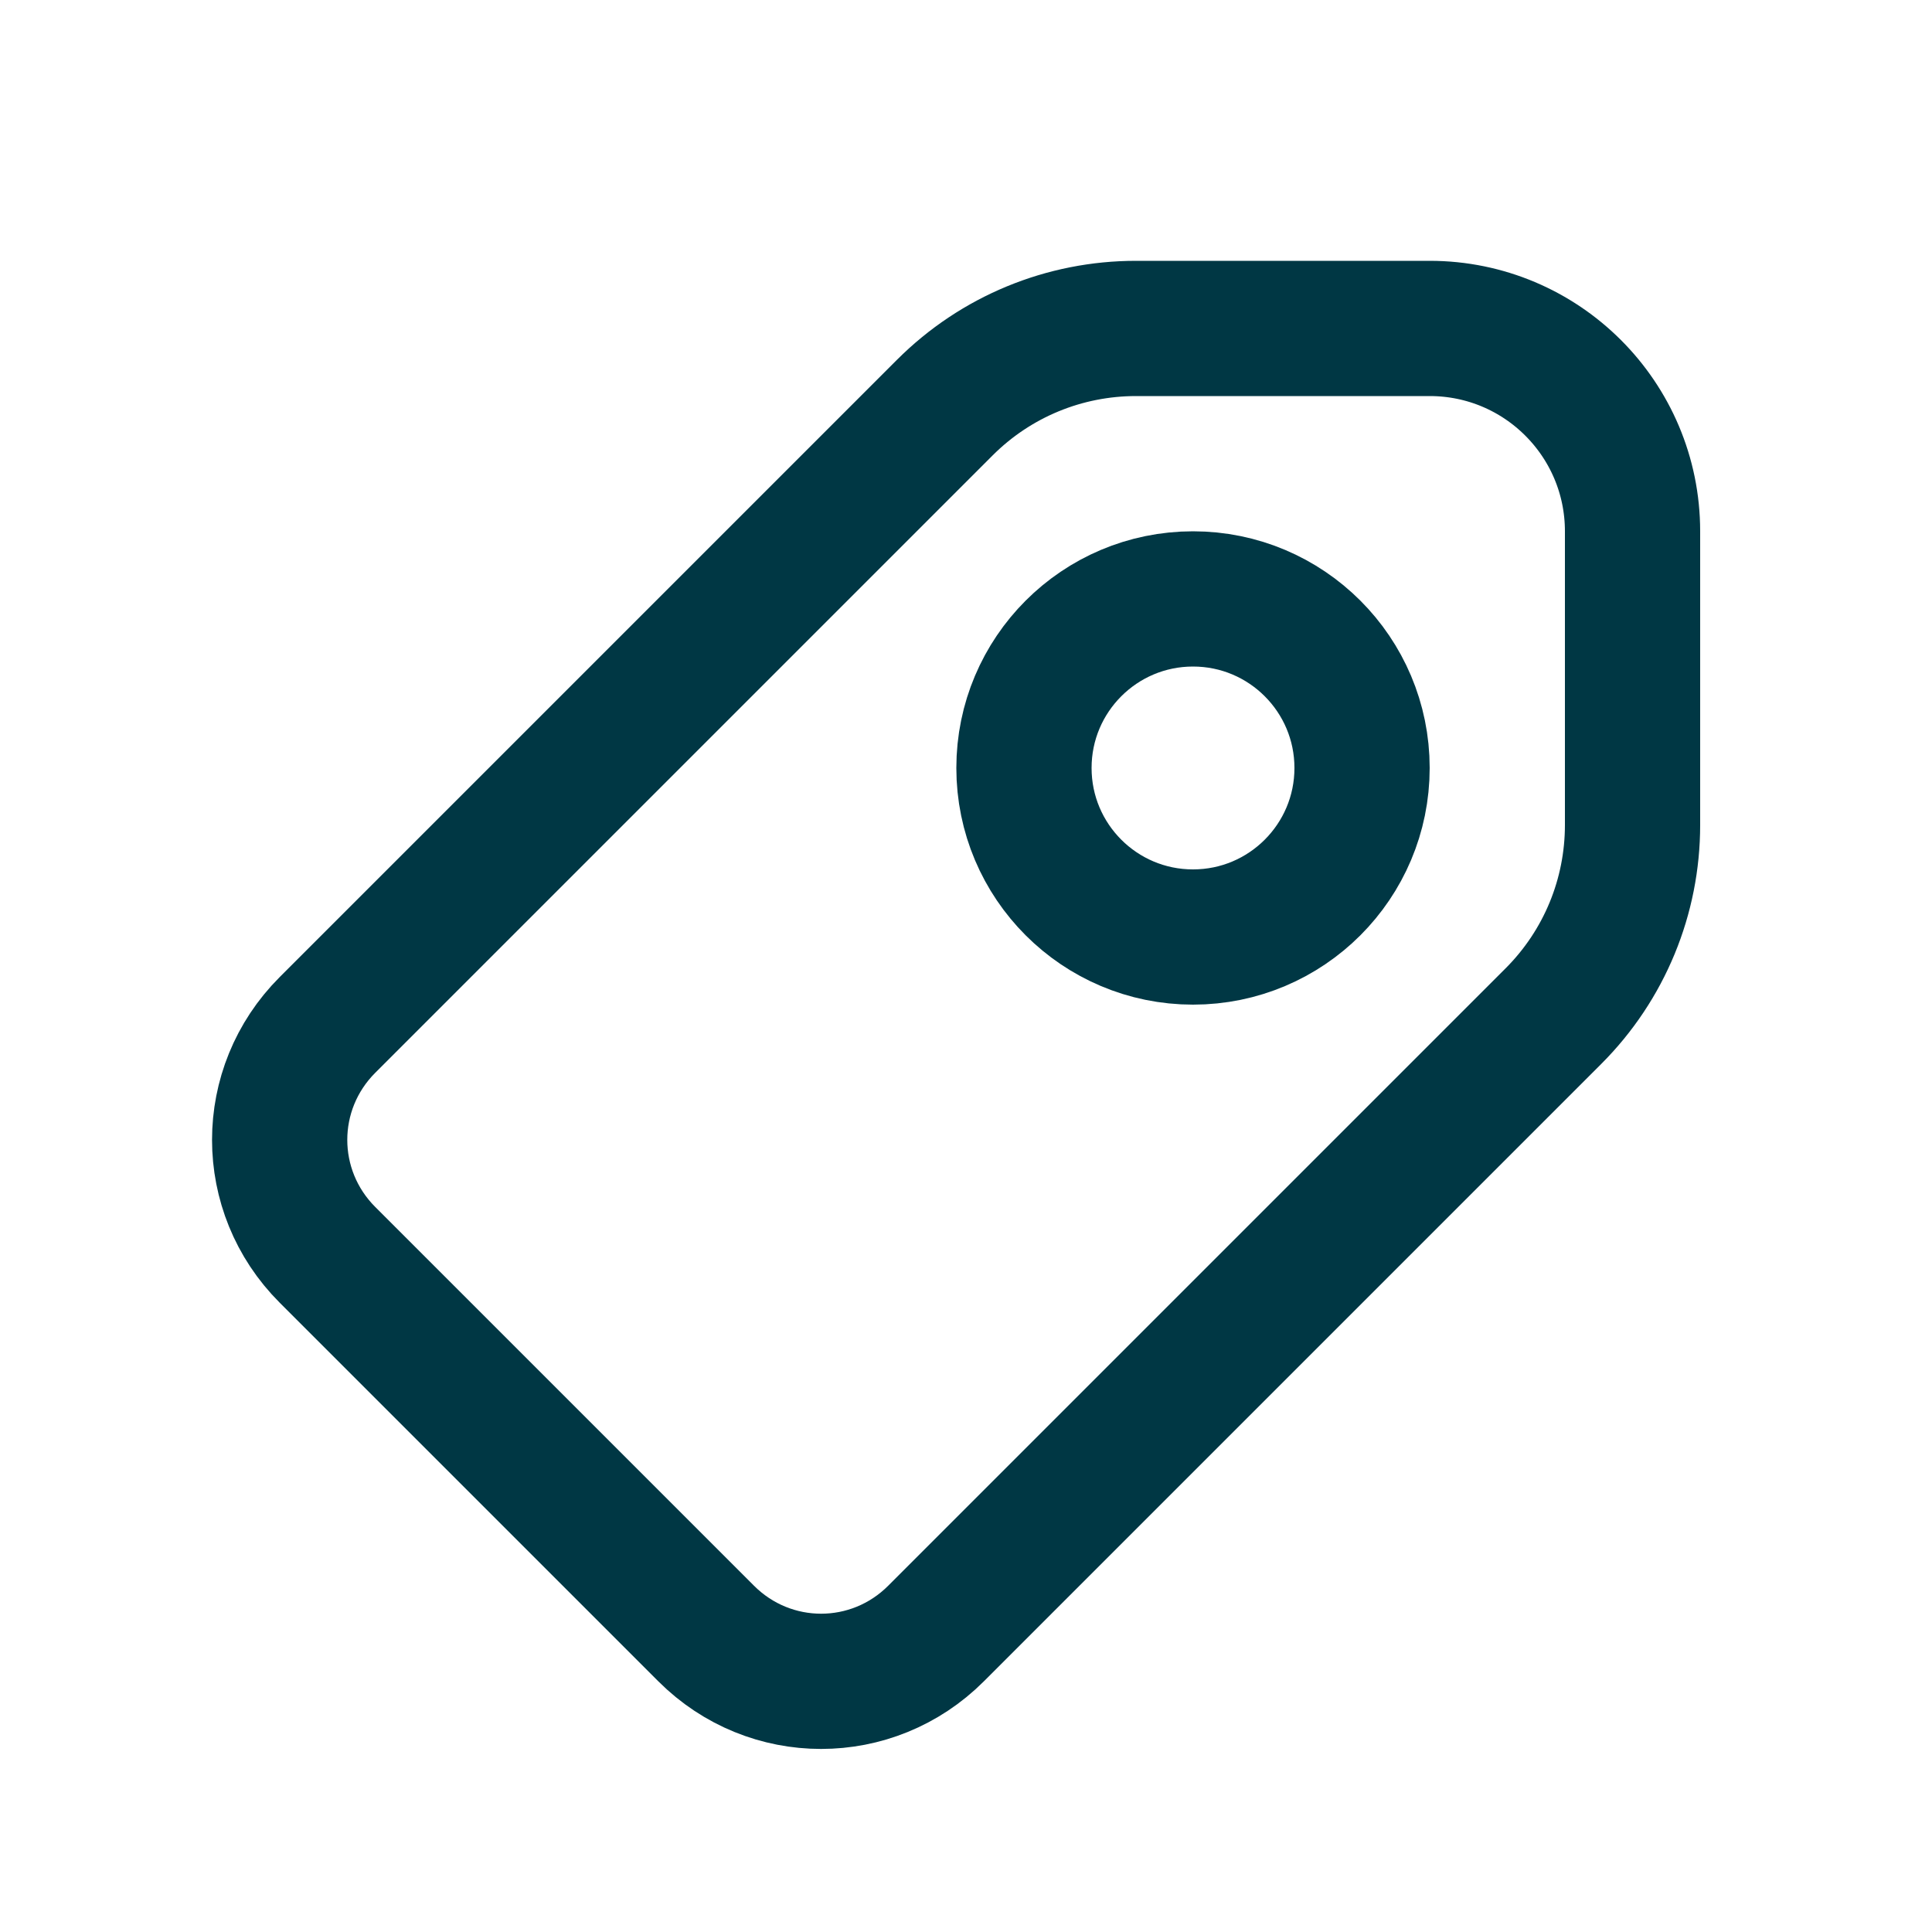
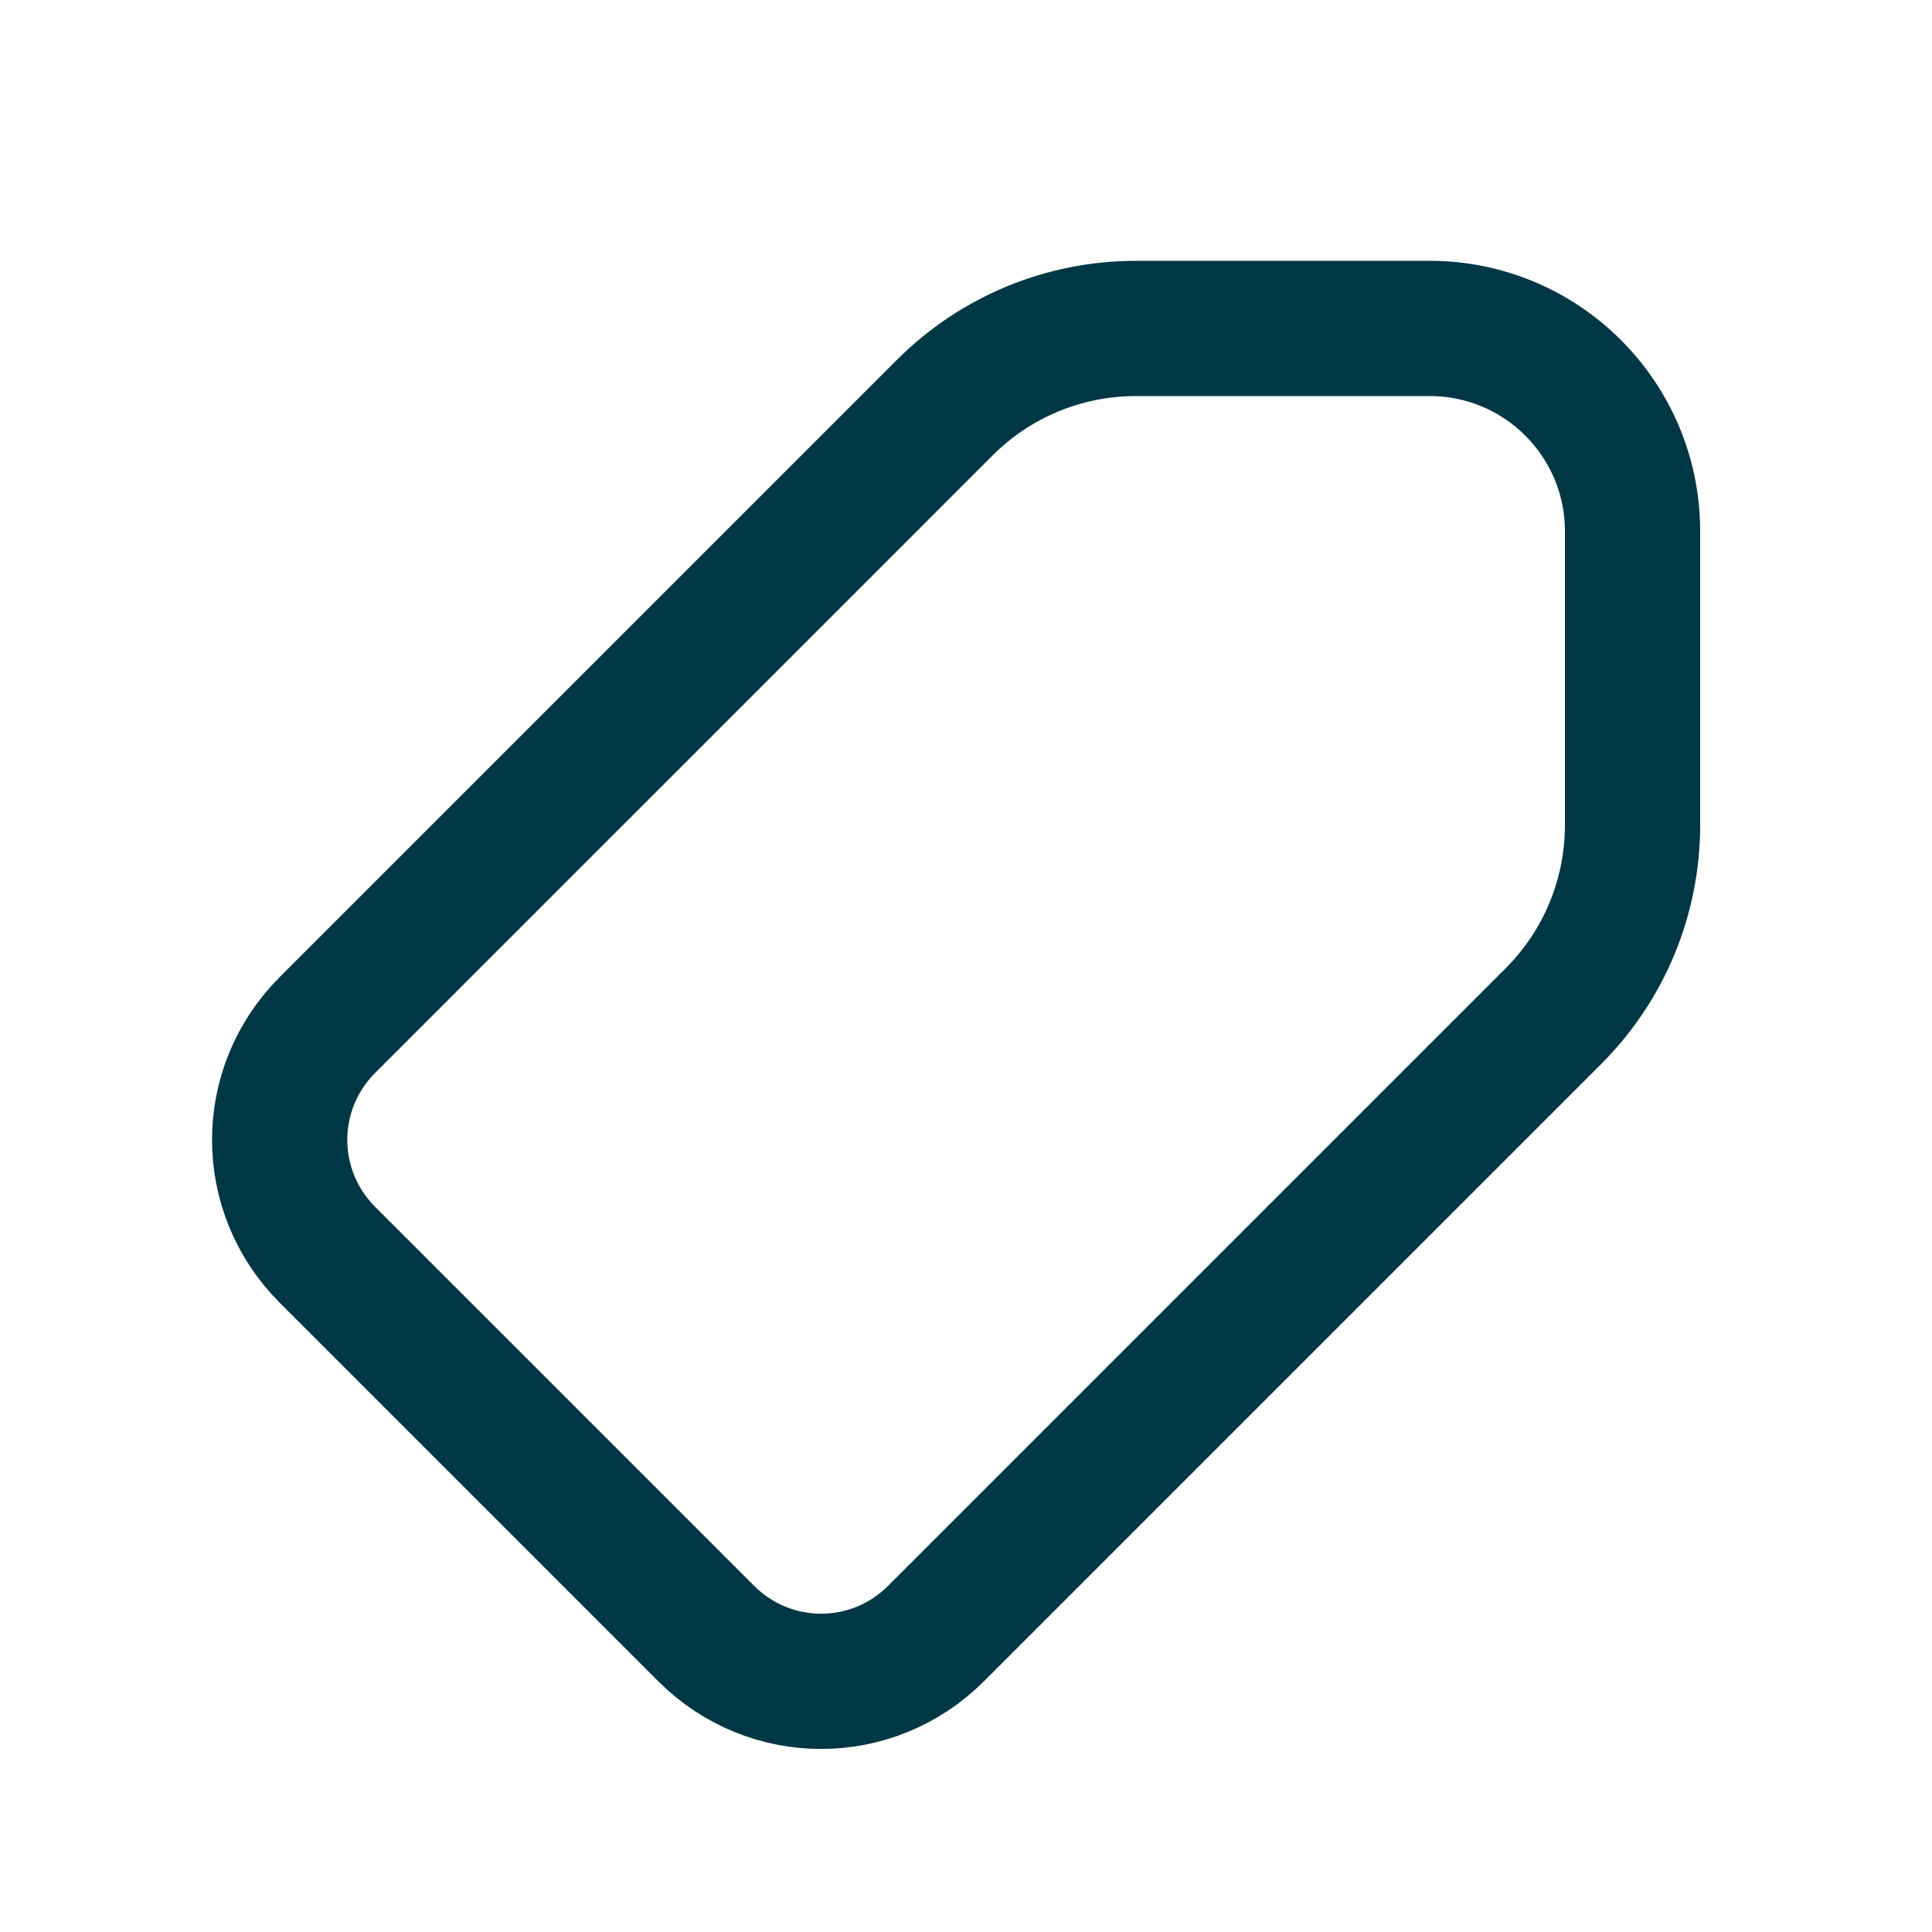
<svg xmlns="http://www.w3.org/2000/svg" id="Capa_1" x="0px" y="0px" viewBox="0 0 200 200" style="enable-background:new 0 0 200 200;" xml:space="preserve">
  <style type="text/css">	.st0{fill:none;stroke:#003744;stroke-width:14;stroke-linecap:round;stroke-linejoin:round;stroke-miterlimit:10;}</style>
  <g>
    <path class="st0" d="M73.1,169.1l-39.2-39.2c-6.6-6.6-6.6-17.2,0-23.8l63.9-63.9c5.3-5.3,12.4-8.2,19.8-8.2H148   c11.6,0,21,9.4,21,21v30.4c0,7.4-2.9,14.5-8.2,19.8l-63.9,63.9C90.3,175.7,79.7,175.7,73.1,169.1z" />
-     <circle class="st0" cx="123.5" cy="79.5" r="17.5" />
  </g>
</svg>